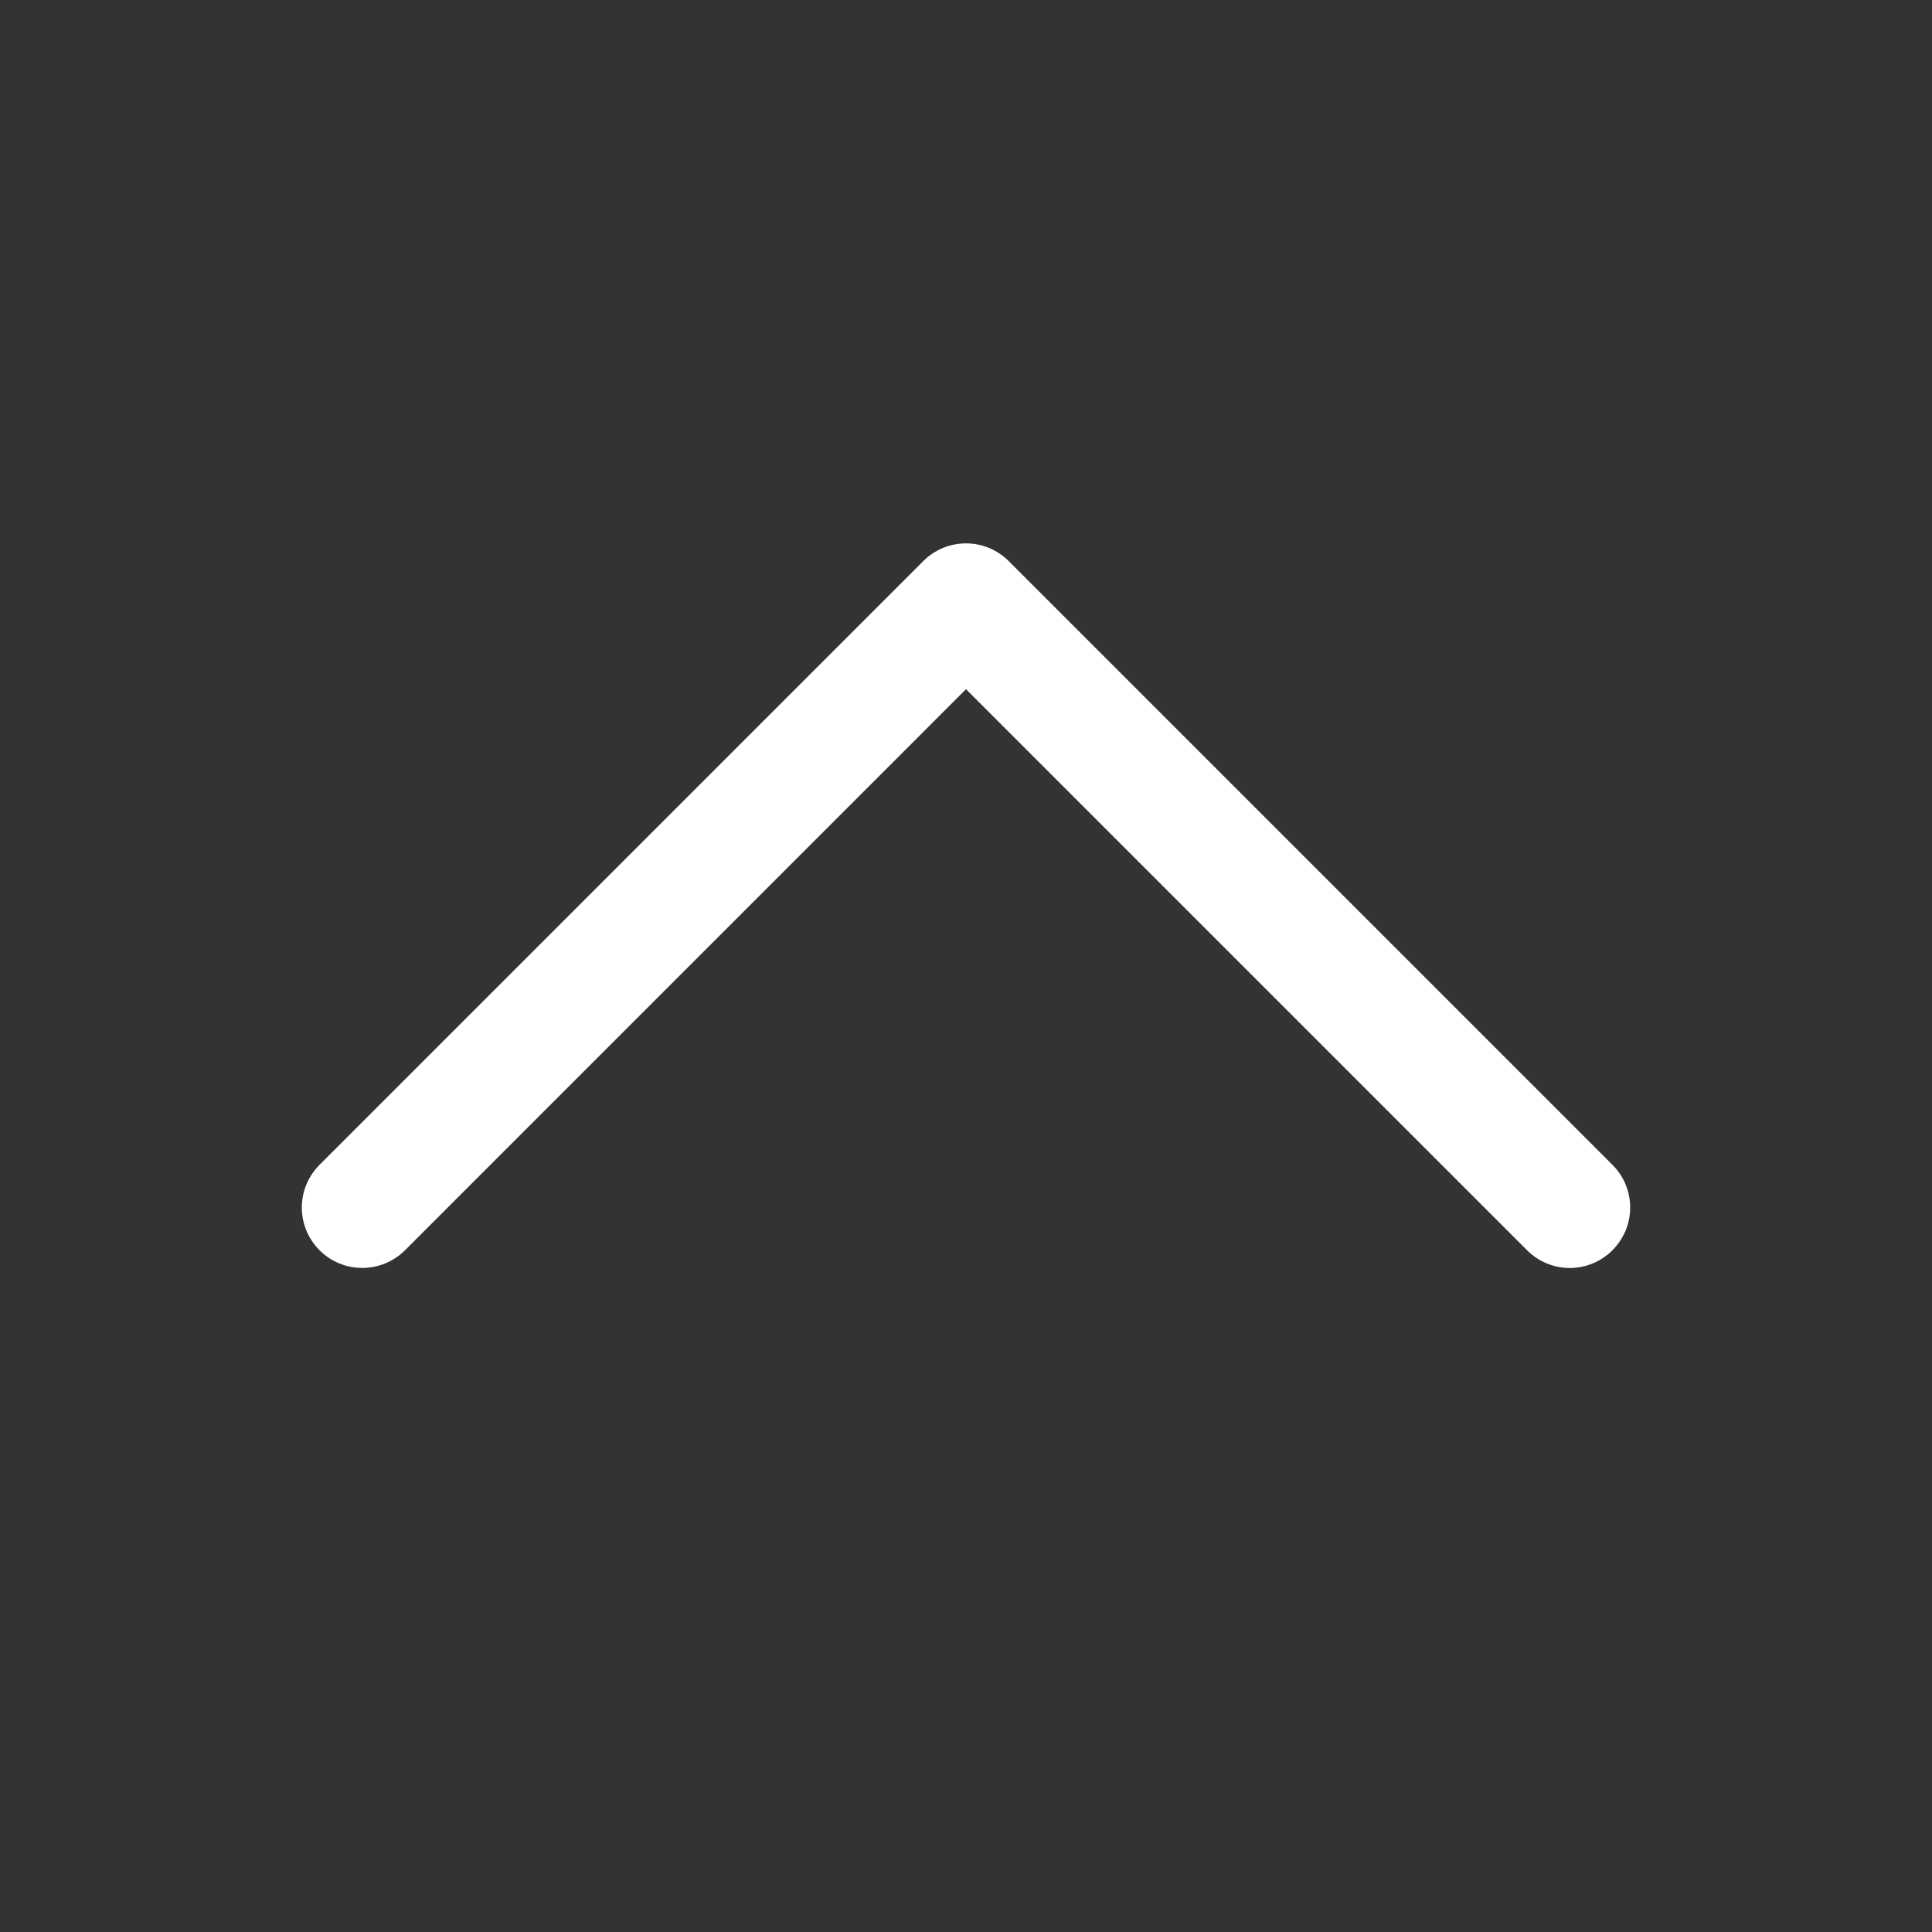
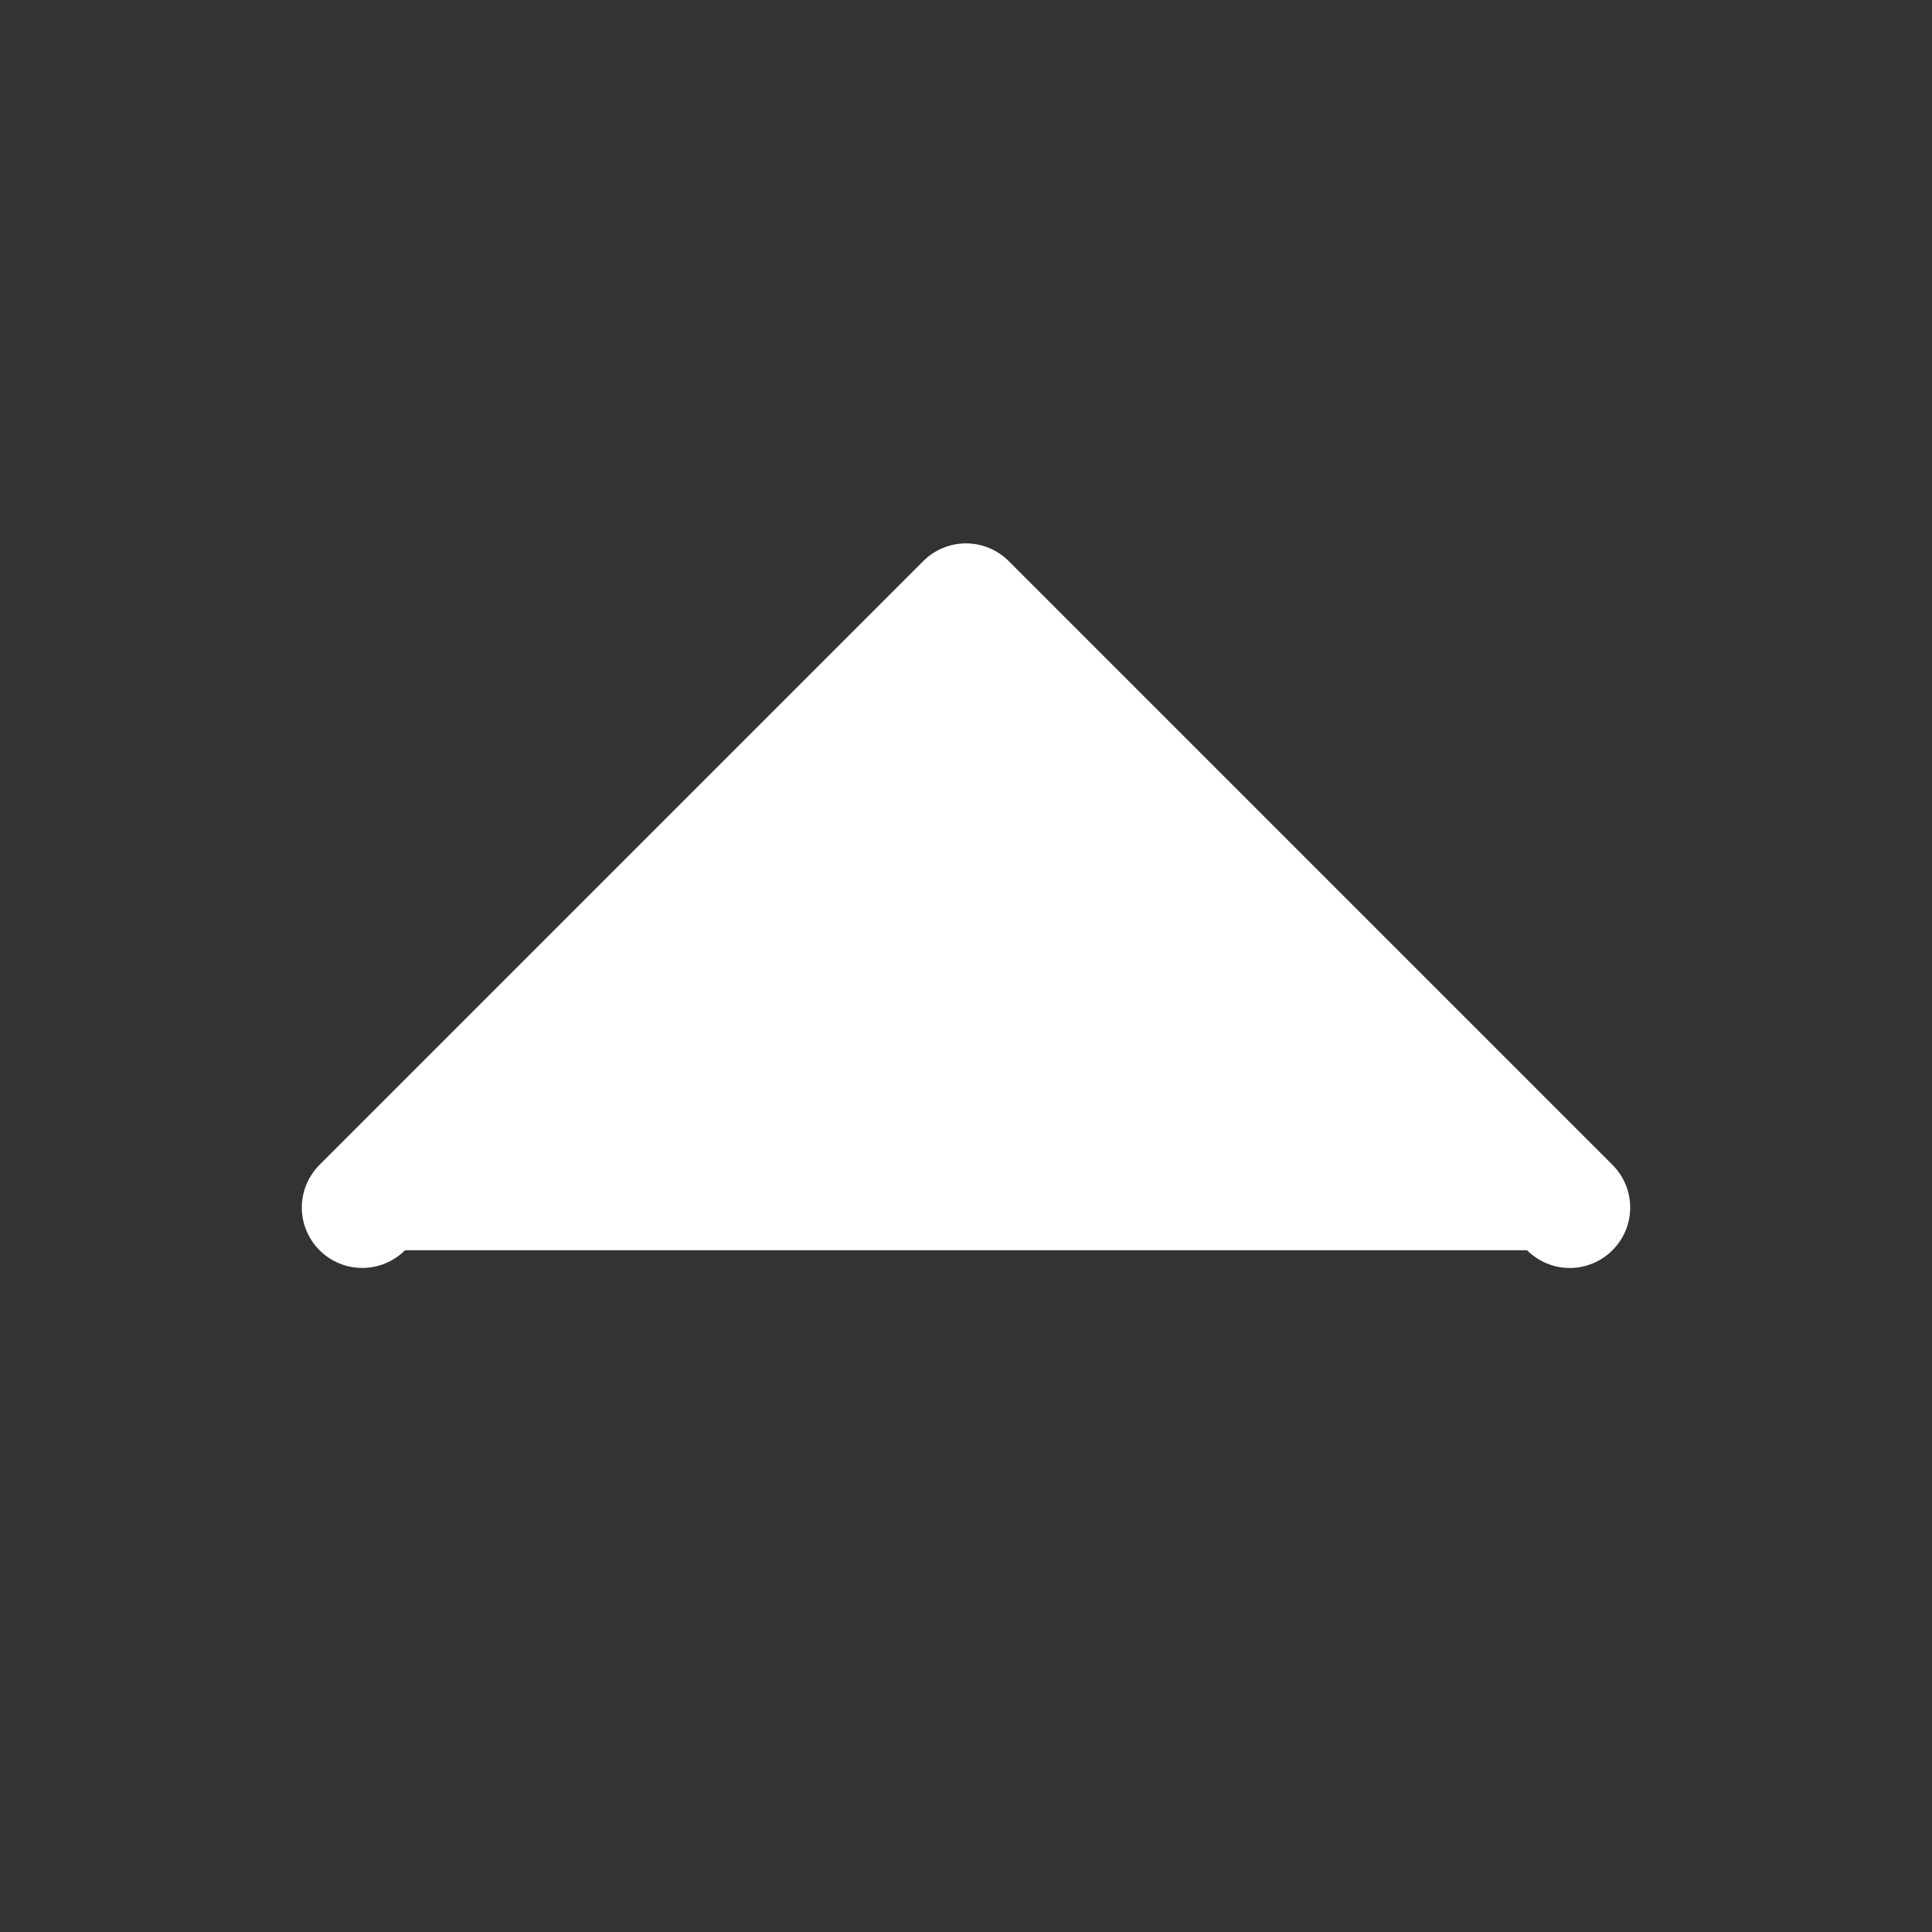
<svg xmlns="http://www.w3.org/2000/svg" width="32" height="32" viewBox="0 0 32 32" fill="none">
  <rect x="0" y="0" width="32" height="32" fill="#333333" stroke="none" />
-   <path d="M26.707 20.708C26.615 20.801 26.504 20.875 26.383 20.925C26.262 20.976 26.131 21.002 26 21.002C25.869 21.002 25.738 20.976 25.617 20.925C25.496 20.875 25.385 20.801 25.293 20.708L16 11.415L6.708 20.708C6.52 20.896 6.265 21.001 6 21.001C5.735 21.001 5.48 20.896 5.293 20.708C5.105 20.521 4.999 20.266 4.999 20.001C4.999 19.735 5.105 19.481 5.293 19.293L15.293 9.293C15.385 9.2 15.496 9.127 15.617 9.076C15.739 9.026 15.869 9 16 9C16.131 9 16.262 9.026 16.383 9.076C16.504 9.127 16.615 9.2 16.707 9.293L26.707 19.293C26.8 19.386 26.874 19.496 26.925 19.618C26.975 19.739 27.001 19.869 27.001 20.001C27.001 20.132 26.975 20.262 26.925 20.384C26.874 20.505 26.8 20.615 26.707 20.708Z" fill="white" />
+   <path d="M26.707 20.708C26.615 20.801 26.504 20.875 26.383 20.925C26.262 20.976 26.131 21.002 26 21.002C25.869 21.002 25.738 20.976 25.617 20.925C25.496 20.875 25.385 20.801 25.293 20.708L6.708 20.708C6.52 20.896 6.265 21.001 6 21.001C5.735 21.001 5.48 20.896 5.293 20.708C5.105 20.521 4.999 20.266 4.999 20.001C4.999 19.735 5.105 19.481 5.293 19.293L15.293 9.293C15.385 9.2 15.496 9.127 15.617 9.076C15.739 9.026 15.869 9 16 9C16.131 9 16.262 9.026 16.383 9.076C16.504 9.127 16.615 9.2 16.707 9.293L26.707 19.293C26.8 19.386 26.874 19.496 26.925 19.618C26.975 19.739 27.001 19.869 27.001 20.001C27.001 20.132 26.975 20.262 26.925 20.384C26.874 20.505 26.8 20.615 26.707 20.708Z" fill="white" />
</svg>